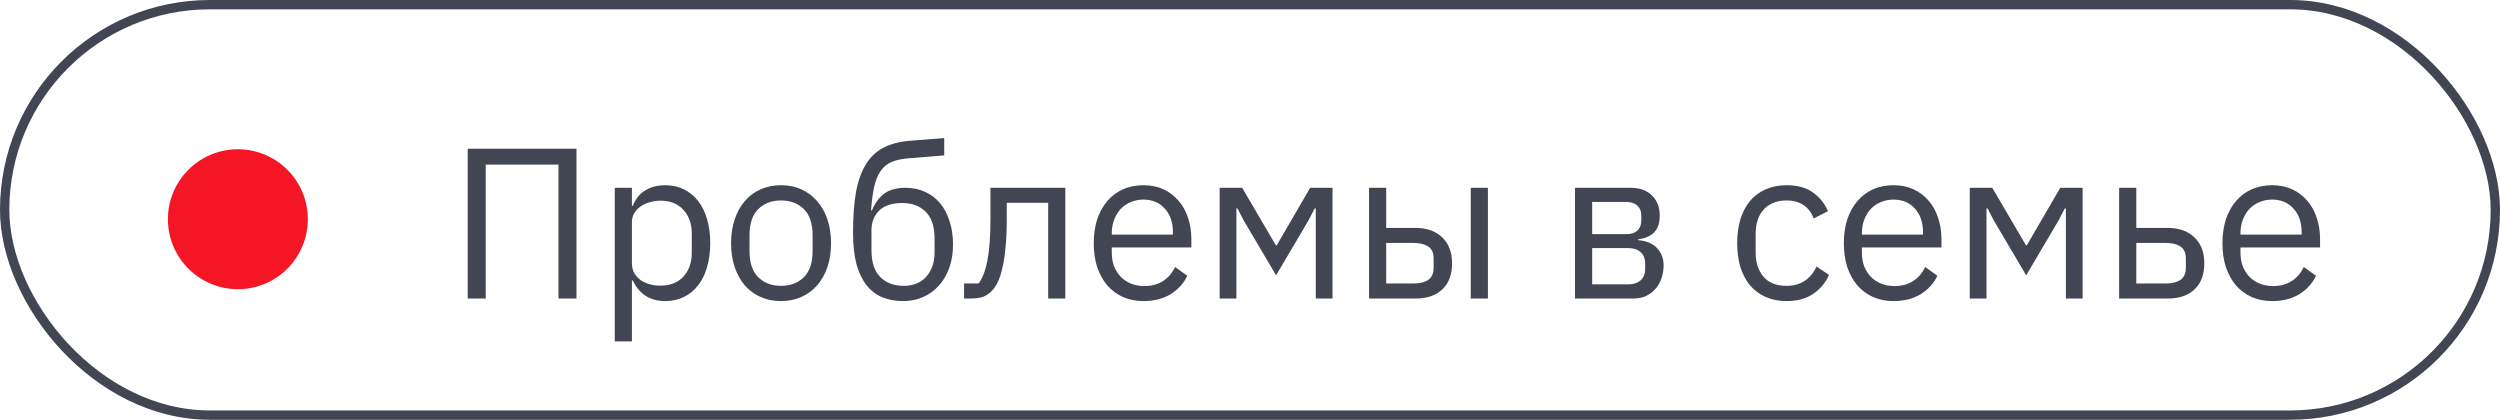
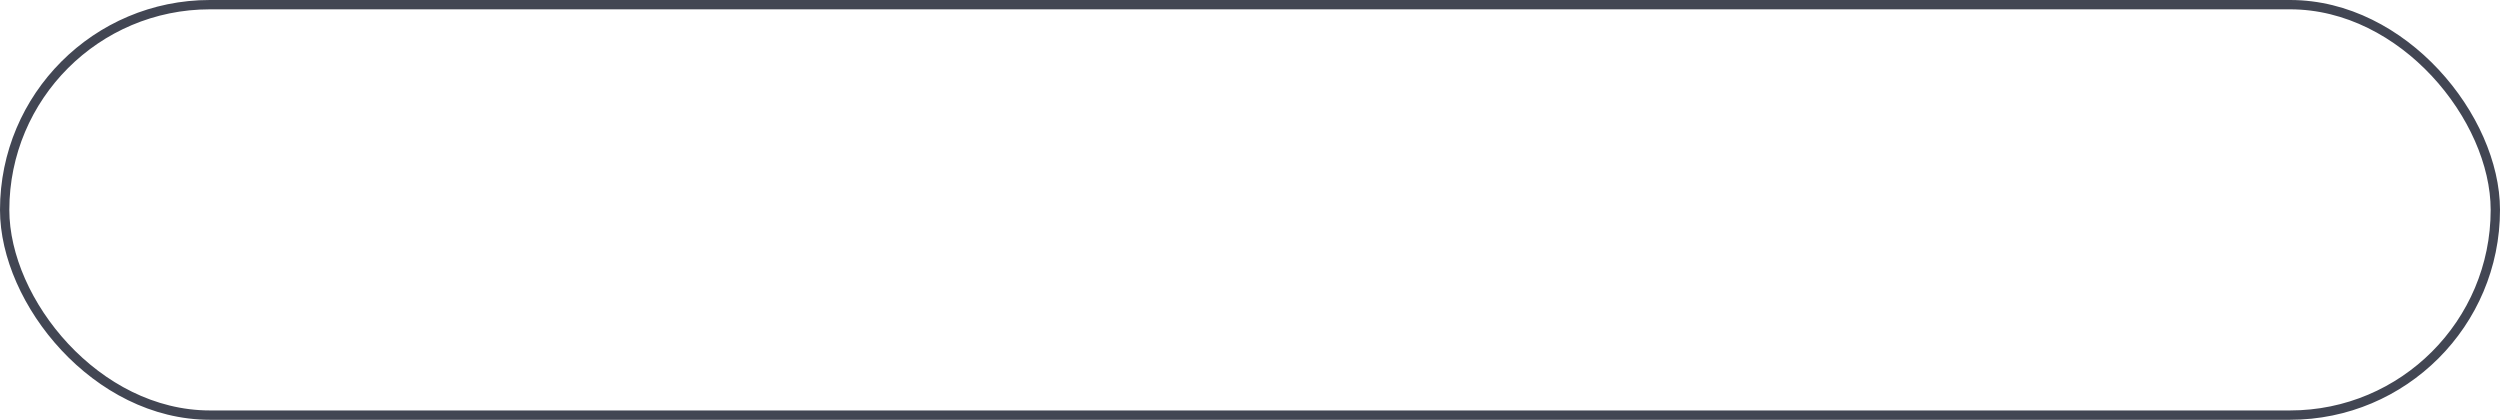
<svg xmlns="http://www.w3.org/2000/svg" width="268" height="45" viewBox="0 0 268 45" fill="none">
-   <path d="M50.139 15.946H61.8V32H59.868V17.648H52.071V32H50.139V15.946ZM65.902 20.132H67.742V22.064H67.834C68.141 21.313 68.586 20.761 69.168 20.408C69.766 20.04 70.479 19.856 71.307 19.856C72.043 19.856 72.71 20.002 73.308 20.293C73.906 20.584 74.412 20.998 74.826 21.535C75.256 22.072 75.578 22.723 75.792 23.49C76.022 24.257 76.137 25.115 76.137 26.066C76.137 27.017 76.022 27.875 75.792 28.642C75.578 29.409 75.256 30.06 74.826 30.597C74.412 31.134 73.906 31.548 73.308 31.839C72.71 32.13 72.043 32.276 71.307 32.276C69.697 32.276 68.54 31.54 67.834 30.068H67.742V36.6H65.902V20.132ZM70.801 30.62C71.844 30.62 72.664 30.298 73.262 29.654C73.86 28.995 74.159 28.136 74.159 27.078V25.054C74.159 23.996 73.86 23.145 73.262 22.501C72.664 21.842 71.844 21.512 70.801 21.512C70.387 21.512 69.989 21.573 69.605 21.696C69.237 21.803 68.915 21.957 68.639 22.156C68.363 22.355 68.141 22.601 67.972 22.892C67.819 23.168 67.742 23.467 67.742 23.789V28.205C67.742 28.588 67.819 28.933 67.972 29.24C68.141 29.531 68.363 29.784 68.639 29.999C68.915 30.198 69.237 30.352 69.605 30.459C69.989 30.566 70.387 30.62 70.801 30.62ZM83.729 32.276C82.932 32.276 82.203 32.13 81.544 31.839C80.885 31.548 80.317 31.134 79.842 30.597C79.382 30.045 79.022 29.393 78.761 28.642C78.5 27.875 78.37 27.017 78.37 26.066C78.37 25.131 78.5 24.28 78.761 23.513C79.022 22.746 79.382 22.095 79.842 21.558C80.317 21.006 80.885 20.584 81.544 20.293C82.203 20.002 82.932 19.856 83.729 19.856C84.526 19.856 85.247 20.002 85.891 20.293C86.55 20.584 87.118 21.006 87.593 21.558C88.068 22.095 88.436 22.746 88.697 23.513C88.958 24.28 89.088 25.131 89.088 26.066C89.088 27.017 88.958 27.875 88.697 28.642C88.436 29.393 88.068 30.045 87.593 30.597C87.118 31.134 86.55 31.548 85.891 31.839C85.247 32.13 84.526 32.276 83.729 32.276ZM83.729 30.643C84.726 30.643 85.538 30.336 86.167 29.723C86.796 29.11 87.11 28.174 87.11 26.917V25.215C87.11 23.958 86.796 23.022 86.167 22.409C85.538 21.796 84.726 21.489 83.729 21.489C82.732 21.489 81.92 21.796 81.291 22.409C80.662 23.022 80.348 23.958 80.348 25.215V26.917C80.348 28.174 80.662 29.11 81.291 29.723C81.92 30.336 82.732 30.643 83.729 30.643ZM96.803 32.276C95.975 32.276 95.232 32.138 94.573 31.862C93.913 31.586 93.353 31.157 92.894 30.574C92.433 29.991 92.073 29.24 91.812 28.32C91.567 27.385 91.445 26.258 91.445 24.939C91.445 23.237 91.552 21.78 91.766 20.569C91.996 19.358 92.357 18.361 92.847 17.579C93.338 16.797 93.959 16.214 94.71 15.831C95.477 15.432 96.405 15.187 97.493 15.095L101.219 14.796V16.659L97.263 16.981C96.589 17.042 96.022 17.173 95.561 17.372C95.102 17.571 94.718 17.886 94.412 18.315C94.12 18.729 93.89 19.281 93.722 19.971C93.568 20.661 93.453 21.52 93.376 22.547H93.469C93.821 21.734 94.273 21.129 94.826 20.73C95.393 20.331 96.136 20.132 97.056 20.132C97.808 20.132 98.498 20.27 99.126 20.546C99.755 20.822 100.292 21.221 100.736 21.742C101.181 22.248 101.526 22.884 101.771 23.651C102.032 24.402 102.162 25.261 102.162 26.227C102.162 27.132 102.032 27.952 101.771 28.688C101.511 29.424 101.143 30.06 100.667 30.597C100.192 31.134 99.625 31.548 98.966 31.839C98.322 32.13 97.601 32.276 96.803 32.276ZM96.895 30.643C97.371 30.643 97.808 30.566 98.207 30.413C98.605 30.26 98.95 30.03 99.242 29.723C99.533 29.416 99.763 29.041 99.931 28.596C100.1 28.151 100.184 27.63 100.184 27.032V25.583C100.184 24.295 99.87 23.337 99.242 22.708C98.613 22.079 97.769 21.765 96.712 21.765C95.608 21.765 94.779 22.041 94.228 22.593C93.691 23.13 93.422 23.835 93.422 24.709V26.825C93.422 28.113 93.737 29.071 94.365 29.7C94.994 30.329 95.838 30.643 96.895 30.643ZM103.348 30.39H104.912C105.111 30.114 105.288 29.784 105.441 29.401C105.594 29.018 105.725 28.558 105.832 28.021C105.939 27.484 106.024 26.848 106.085 26.112C106.146 25.376 106.177 24.51 106.177 23.513V20.132H114.204V32H112.364V21.742H107.925V23.559C107.925 24.709 107.879 25.713 107.787 26.572C107.71 27.431 107.595 28.167 107.442 28.78C107.304 29.393 107.135 29.899 106.936 30.298C106.737 30.681 106.522 30.988 106.292 31.218C106.001 31.509 105.679 31.716 105.326 31.839C104.973 31.946 104.552 32 104.061 32H103.348V30.39ZM122.586 32.276C121.773 32.276 121.037 32.13 120.378 31.839C119.734 31.548 119.174 31.134 118.699 30.597C118.239 30.045 117.879 29.393 117.618 28.642C117.373 27.875 117.25 27.017 117.25 26.066C117.25 25.131 117.373 24.28 117.618 23.513C117.879 22.746 118.239 22.095 118.699 21.558C119.174 21.006 119.734 20.584 120.378 20.293C121.037 20.002 121.773 19.856 122.586 19.856C123.383 19.856 124.096 20.002 124.725 20.293C125.354 20.584 125.89 20.991 126.335 21.512C126.78 22.018 127.117 22.624 127.347 23.329C127.592 24.034 127.715 24.809 127.715 25.652V26.526H119.182V27.078C119.182 27.584 119.259 28.059 119.412 28.504C119.581 28.933 119.811 29.309 120.102 29.631C120.409 29.953 120.777 30.206 121.206 30.39C121.651 30.574 122.149 30.666 122.701 30.666C123.452 30.666 124.104 30.49 124.656 30.137C125.223 29.784 125.66 29.278 125.967 28.619L127.278 29.562C126.895 30.375 126.297 31.034 125.484 31.54C124.671 32.031 123.705 32.276 122.586 32.276ZM122.586 21.397C122.08 21.397 121.62 21.489 121.206 21.673C120.792 21.842 120.432 22.087 120.125 22.409C119.834 22.731 119.604 23.114 119.435 23.559C119.266 23.988 119.182 24.464 119.182 24.985V25.146H125.737V24.893C125.737 23.835 125.446 22.992 124.863 22.363C124.296 21.719 123.537 21.397 122.586 21.397ZM130.747 20.132H133.162L136.773 26.296H136.865L140.453 20.132H142.845V32H141.051V22.34H140.936L140.269 23.628L136.796 29.516L133.323 23.628L132.656 22.34H132.541V32H130.747V20.132ZM146.762 20.132H148.602V24.433H151.753C152.949 24.433 153.899 24.77 154.605 25.445C155.31 26.12 155.663 27.047 155.663 28.228C155.663 29.424 155.318 30.352 154.628 31.011C153.938 31.67 152.987 32 151.776 32H146.762V20.132ZM151.5 30.39C152.19 30.39 152.726 30.26 153.11 29.999C153.493 29.738 153.685 29.301 153.685 28.688V27.722C153.685 27.109 153.493 26.679 153.11 26.434C152.726 26.173 152.19 26.043 151.5 26.043H148.602V30.39H151.5ZM157.664 20.132H159.504V32H157.664V20.132ZM168.841 20.132H174.821C175.787 20.132 176.546 20.408 177.098 20.96C177.65 21.497 177.926 22.225 177.926 23.145C177.926 24.632 177.151 25.468 175.603 25.652V25.744C176.523 25.821 177.205 26.112 177.65 26.618C178.11 27.109 178.34 27.722 178.34 28.458C178.34 28.933 178.263 29.386 178.11 29.815C177.972 30.244 177.765 30.62 177.489 30.942C177.213 31.264 176.875 31.525 176.477 31.724C176.078 31.908 175.626 32 175.12 32H168.841V20.132ZM174.568 30.482C175.12 30.482 175.557 30.336 175.879 30.045C176.201 29.754 176.362 29.34 176.362 28.803V28.274C176.362 27.737 176.201 27.323 175.879 27.032C175.557 26.741 175.12 26.595 174.568 26.595H170.681V30.482H174.568ZM174.338 25.1C174.844 25.1 175.235 24.977 175.511 24.732C175.802 24.471 175.948 24.103 175.948 23.628V23.122C175.948 22.647 175.802 22.286 175.511 22.041C175.235 21.78 174.844 21.65 174.338 21.65H170.681V25.1H174.338ZM191.517 32.276C190.689 32.276 189.946 32.13 189.286 31.839C188.627 31.548 188.067 31.134 187.607 30.597C187.163 30.06 186.818 29.409 186.572 28.642C186.342 27.875 186.227 27.017 186.227 26.066C186.227 25.115 186.342 24.257 186.572 23.49C186.818 22.723 187.163 22.072 187.607 21.535C188.067 20.998 188.627 20.584 189.286 20.293C189.946 20.002 190.689 19.856 191.517 19.856C192.698 19.856 193.641 20.117 194.346 20.638C195.067 21.144 195.604 21.811 195.956 22.639L194.415 23.421C194.201 22.808 193.848 22.332 193.357 21.995C192.867 21.658 192.253 21.489 191.517 21.489C190.965 21.489 190.482 21.581 190.068 21.765C189.654 21.934 189.309 22.179 189.033 22.501C188.757 22.808 188.55 23.183 188.412 23.628C188.274 24.057 188.205 24.533 188.205 25.054V27.078C188.205 28.121 188.481 28.979 189.033 29.654C189.601 30.313 190.429 30.643 191.517 30.643C193.005 30.643 194.078 29.953 194.737 28.573L196.071 29.47C195.688 30.329 195.113 31.011 194.346 31.517C193.595 32.023 192.652 32.276 191.517 32.276ZM202.996 32.276C202.183 32.276 201.447 32.13 200.788 31.839C200.144 31.548 199.584 31.134 199.109 30.597C198.649 30.045 198.289 29.393 198.028 28.642C197.783 27.875 197.66 27.017 197.66 26.066C197.66 25.131 197.783 24.28 198.028 23.513C198.289 22.746 198.649 22.095 199.109 21.558C199.584 21.006 200.144 20.584 200.788 20.293C201.447 20.002 202.183 19.856 202.996 19.856C203.793 19.856 204.506 20.002 205.135 20.293C205.764 20.584 206.3 20.991 206.745 21.512C207.19 22.018 207.527 22.624 207.757 23.329C208.002 24.034 208.125 24.809 208.125 25.652V26.526H199.592V27.078C199.592 27.584 199.669 28.059 199.822 28.504C199.991 28.933 200.221 29.309 200.512 29.631C200.819 29.953 201.187 30.206 201.616 30.39C202.061 30.574 202.559 30.666 203.111 30.666C203.862 30.666 204.514 30.49 205.066 30.137C205.633 29.784 206.07 29.278 206.377 28.619L207.688 29.562C207.305 30.375 206.707 31.034 205.894 31.54C205.081 32.031 204.115 32.276 202.996 32.276ZM202.996 21.397C202.49 21.397 202.03 21.489 201.616 21.673C201.202 21.842 200.842 22.087 200.535 22.409C200.244 22.731 200.014 23.114 199.845 23.559C199.676 23.988 199.592 24.464 199.592 24.985V25.146H206.147V24.893C206.147 23.835 205.856 22.992 205.273 22.363C204.706 21.719 203.947 21.397 202.996 21.397ZM211.157 20.132H213.572L217.183 26.296H217.275L220.863 20.132H223.255V32H221.461V22.34H221.346L220.679 23.628L217.206 29.516L213.733 23.628L213.066 22.34H212.951V32H211.157V20.132ZM227.172 20.132H229.012V24.433H232.393C233.589 24.433 234.539 24.77 235.245 25.445C235.95 26.12 236.303 27.047 236.303 28.228C236.303 29.424 235.958 30.352 235.268 31.011C234.578 31.67 233.627 32 232.416 32H227.172V20.132ZM232.14 30.39C232.83 30.39 233.366 30.26 233.75 29.999C234.133 29.738 234.325 29.301 234.325 28.688V27.722C234.325 27.109 234.133 26.679 233.75 26.434C233.366 26.173 232.83 26.043 232.14 26.043H229.012V30.39H232.14ZM243.583 32.276C242.77 32.276 242.034 32.13 241.375 31.839C240.731 31.548 240.171 31.134 239.696 30.597C239.236 30.045 238.876 29.393 238.615 28.642C238.37 27.875 238.247 27.017 238.247 26.066C238.247 25.131 238.37 24.28 238.615 23.513C238.876 22.746 239.236 22.095 239.696 21.558C240.171 21.006 240.731 20.584 241.375 20.293C242.034 20.002 242.77 19.856 243.583 19.856C244.38 19.856 245.093 20.002 245.722 20.293C246.351 20.584 246.887 20.991 247.332 21.512C247.777 22.018 248.114 22.624 248.344 23.329C248.589 24.034 248.712 24.809 248.712 25.652V26.526H240.179V27.078C240.179 27.584 240.256 28.059 240.409 28.504C240.578 28.933 240.808 29.309 241.099 29.631C241.406 29.953 241.774 30.206 242.203 30.39C242.648 30.574 243.146 30.666 243.698 30.666C244.449 30.666 245.101 30.49 245.653 30.137C246.22 29.784 246.657 29.278 246.964 28.619L248.275 29.562C247.892 30.375 247.294 31.034 246.481 31.54C245.668 32.031 244.702 32.276 243.583 32.276ZM243.583 21.397C243.077 21.397 242.617 21.489 242.203 21.673C241.789 21.842 241.429 22.087 241.122 22.409C240.831 22.731 240.601 23.114 240.432 23.559C240.263 23.988 240.179 24.464 240.179 24.985V25.146H246.734V24.893C246.734 23.835 246.443 22.992 245.86 22.363C245.293 21.719 244.534 21.397 243.583 21.397Z" fill="#424653" />
-   <circle cx="25.5" cy="23.5" r="7.5" fill="#F41624" />
  <rect x="0.5" y="0.5" width="267" height="44" rx="22" stroke="#424653" />
</svg>